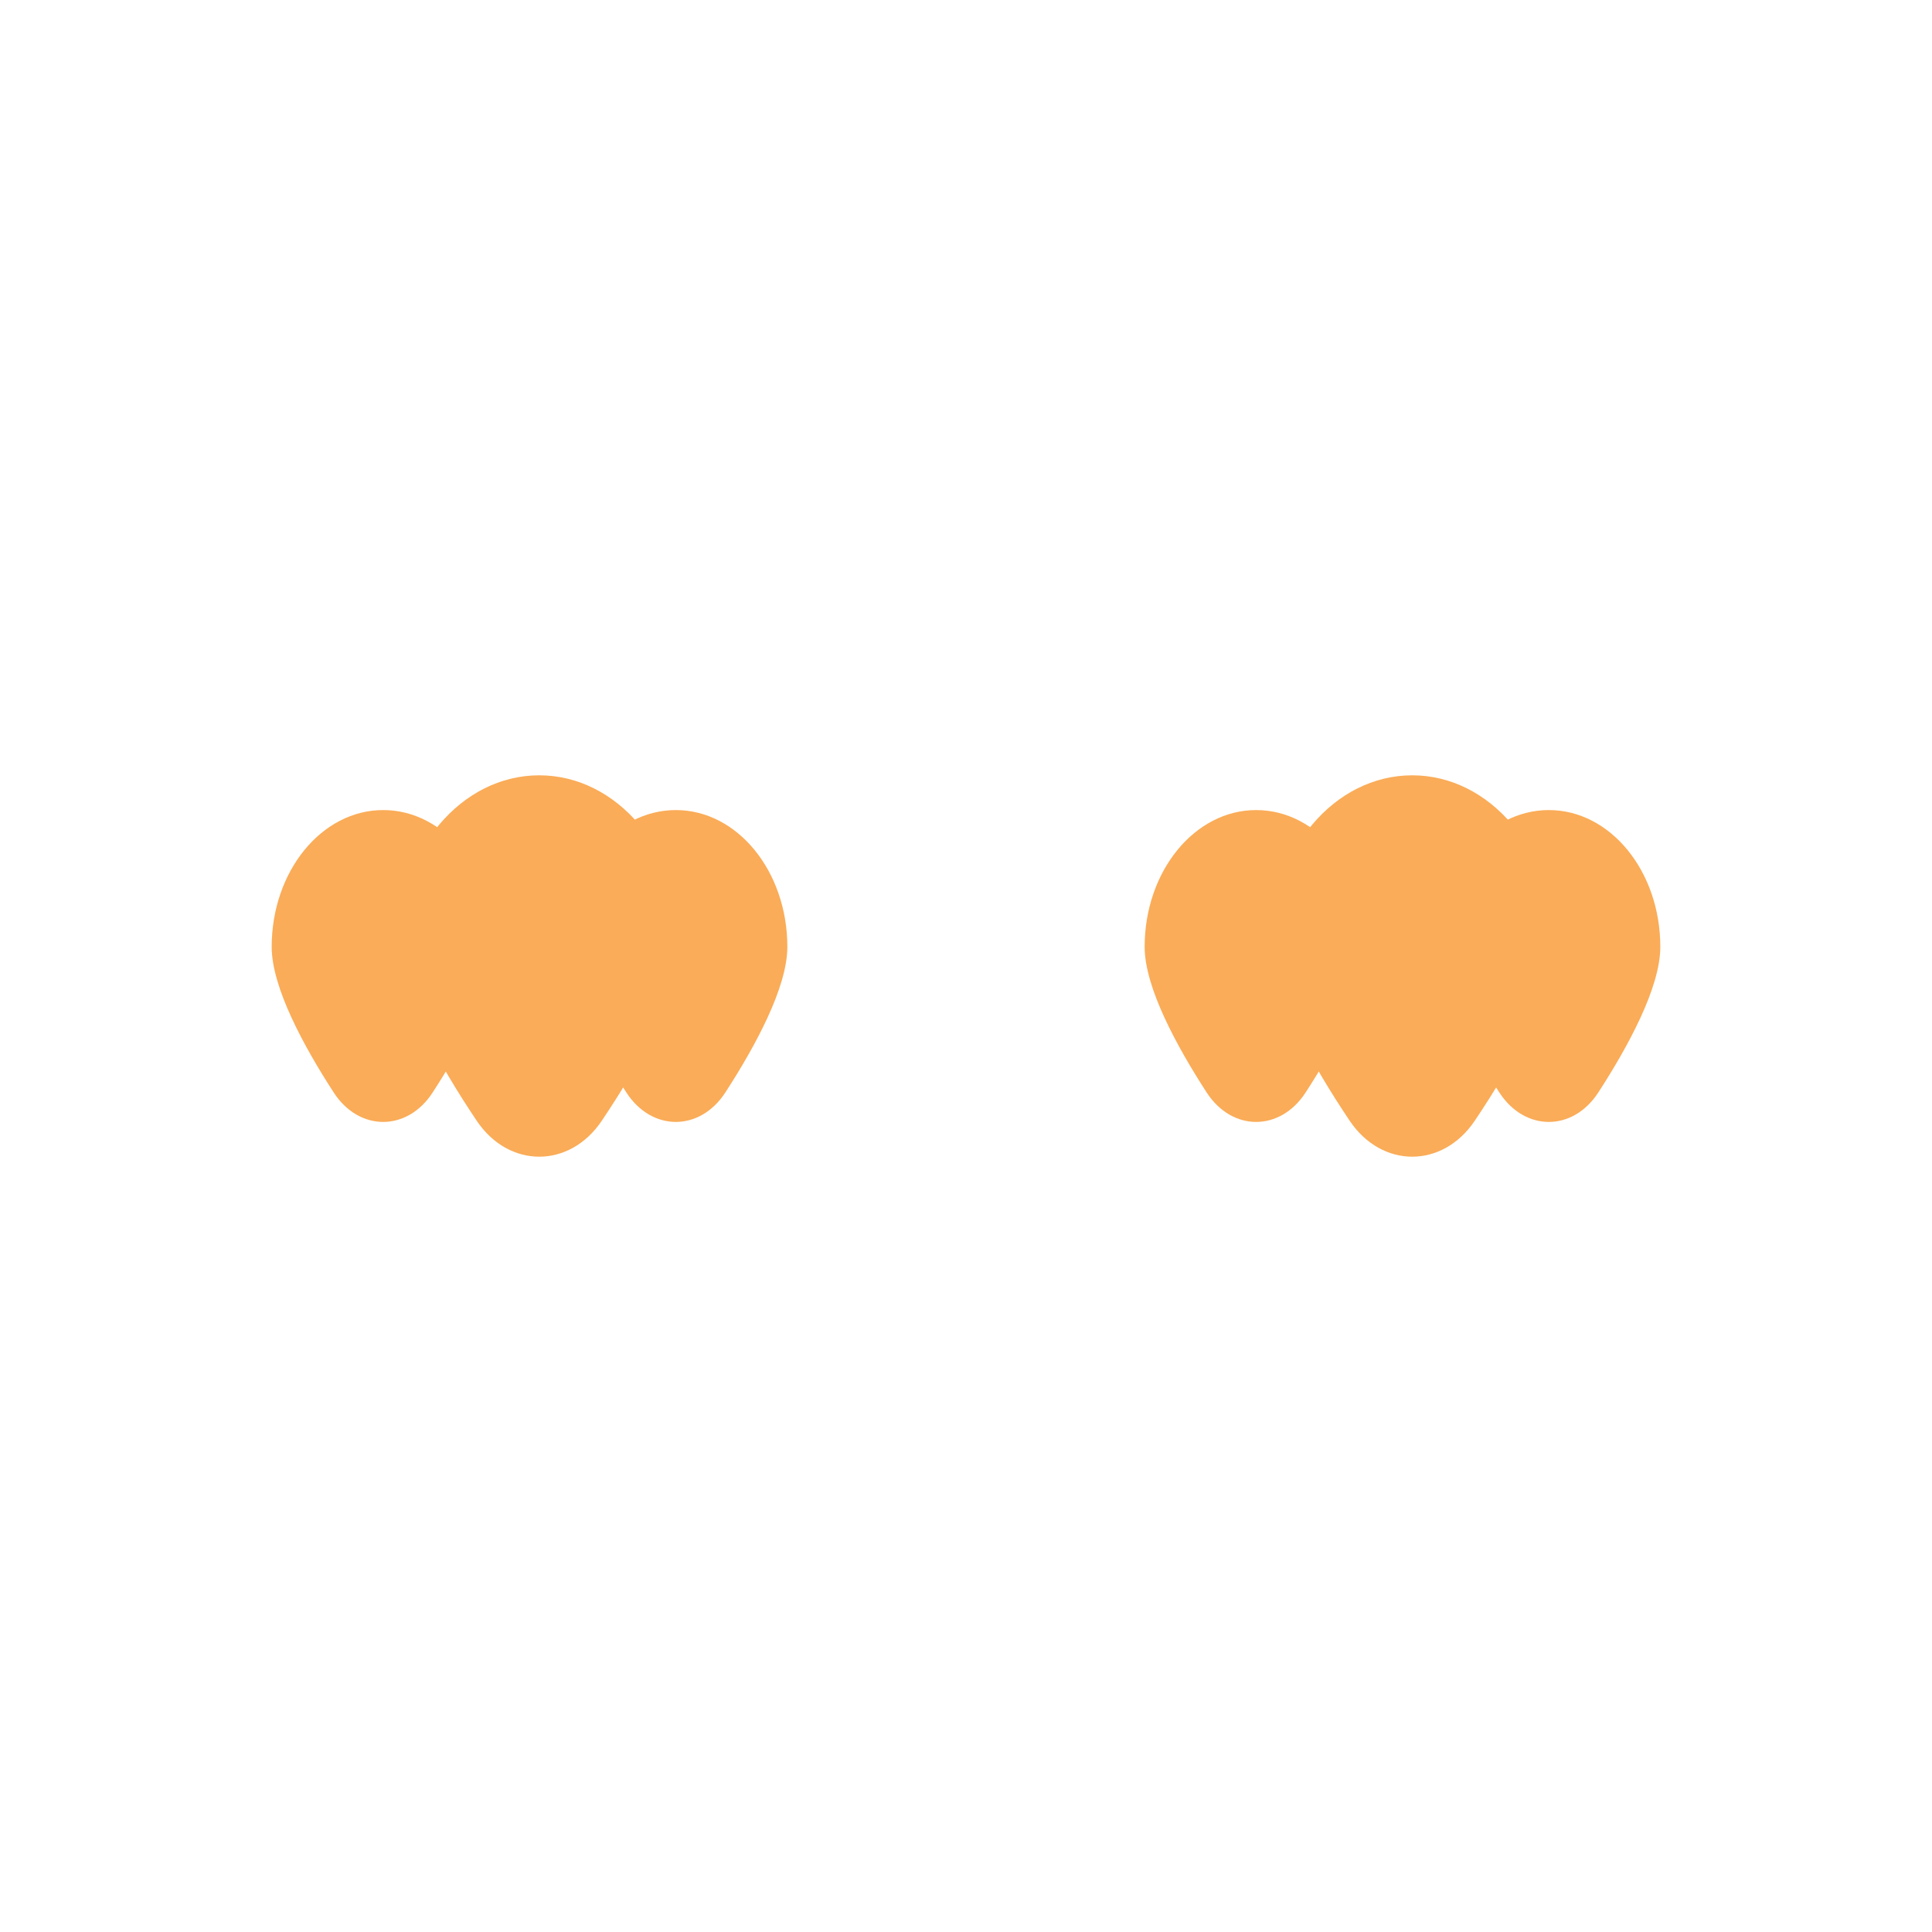
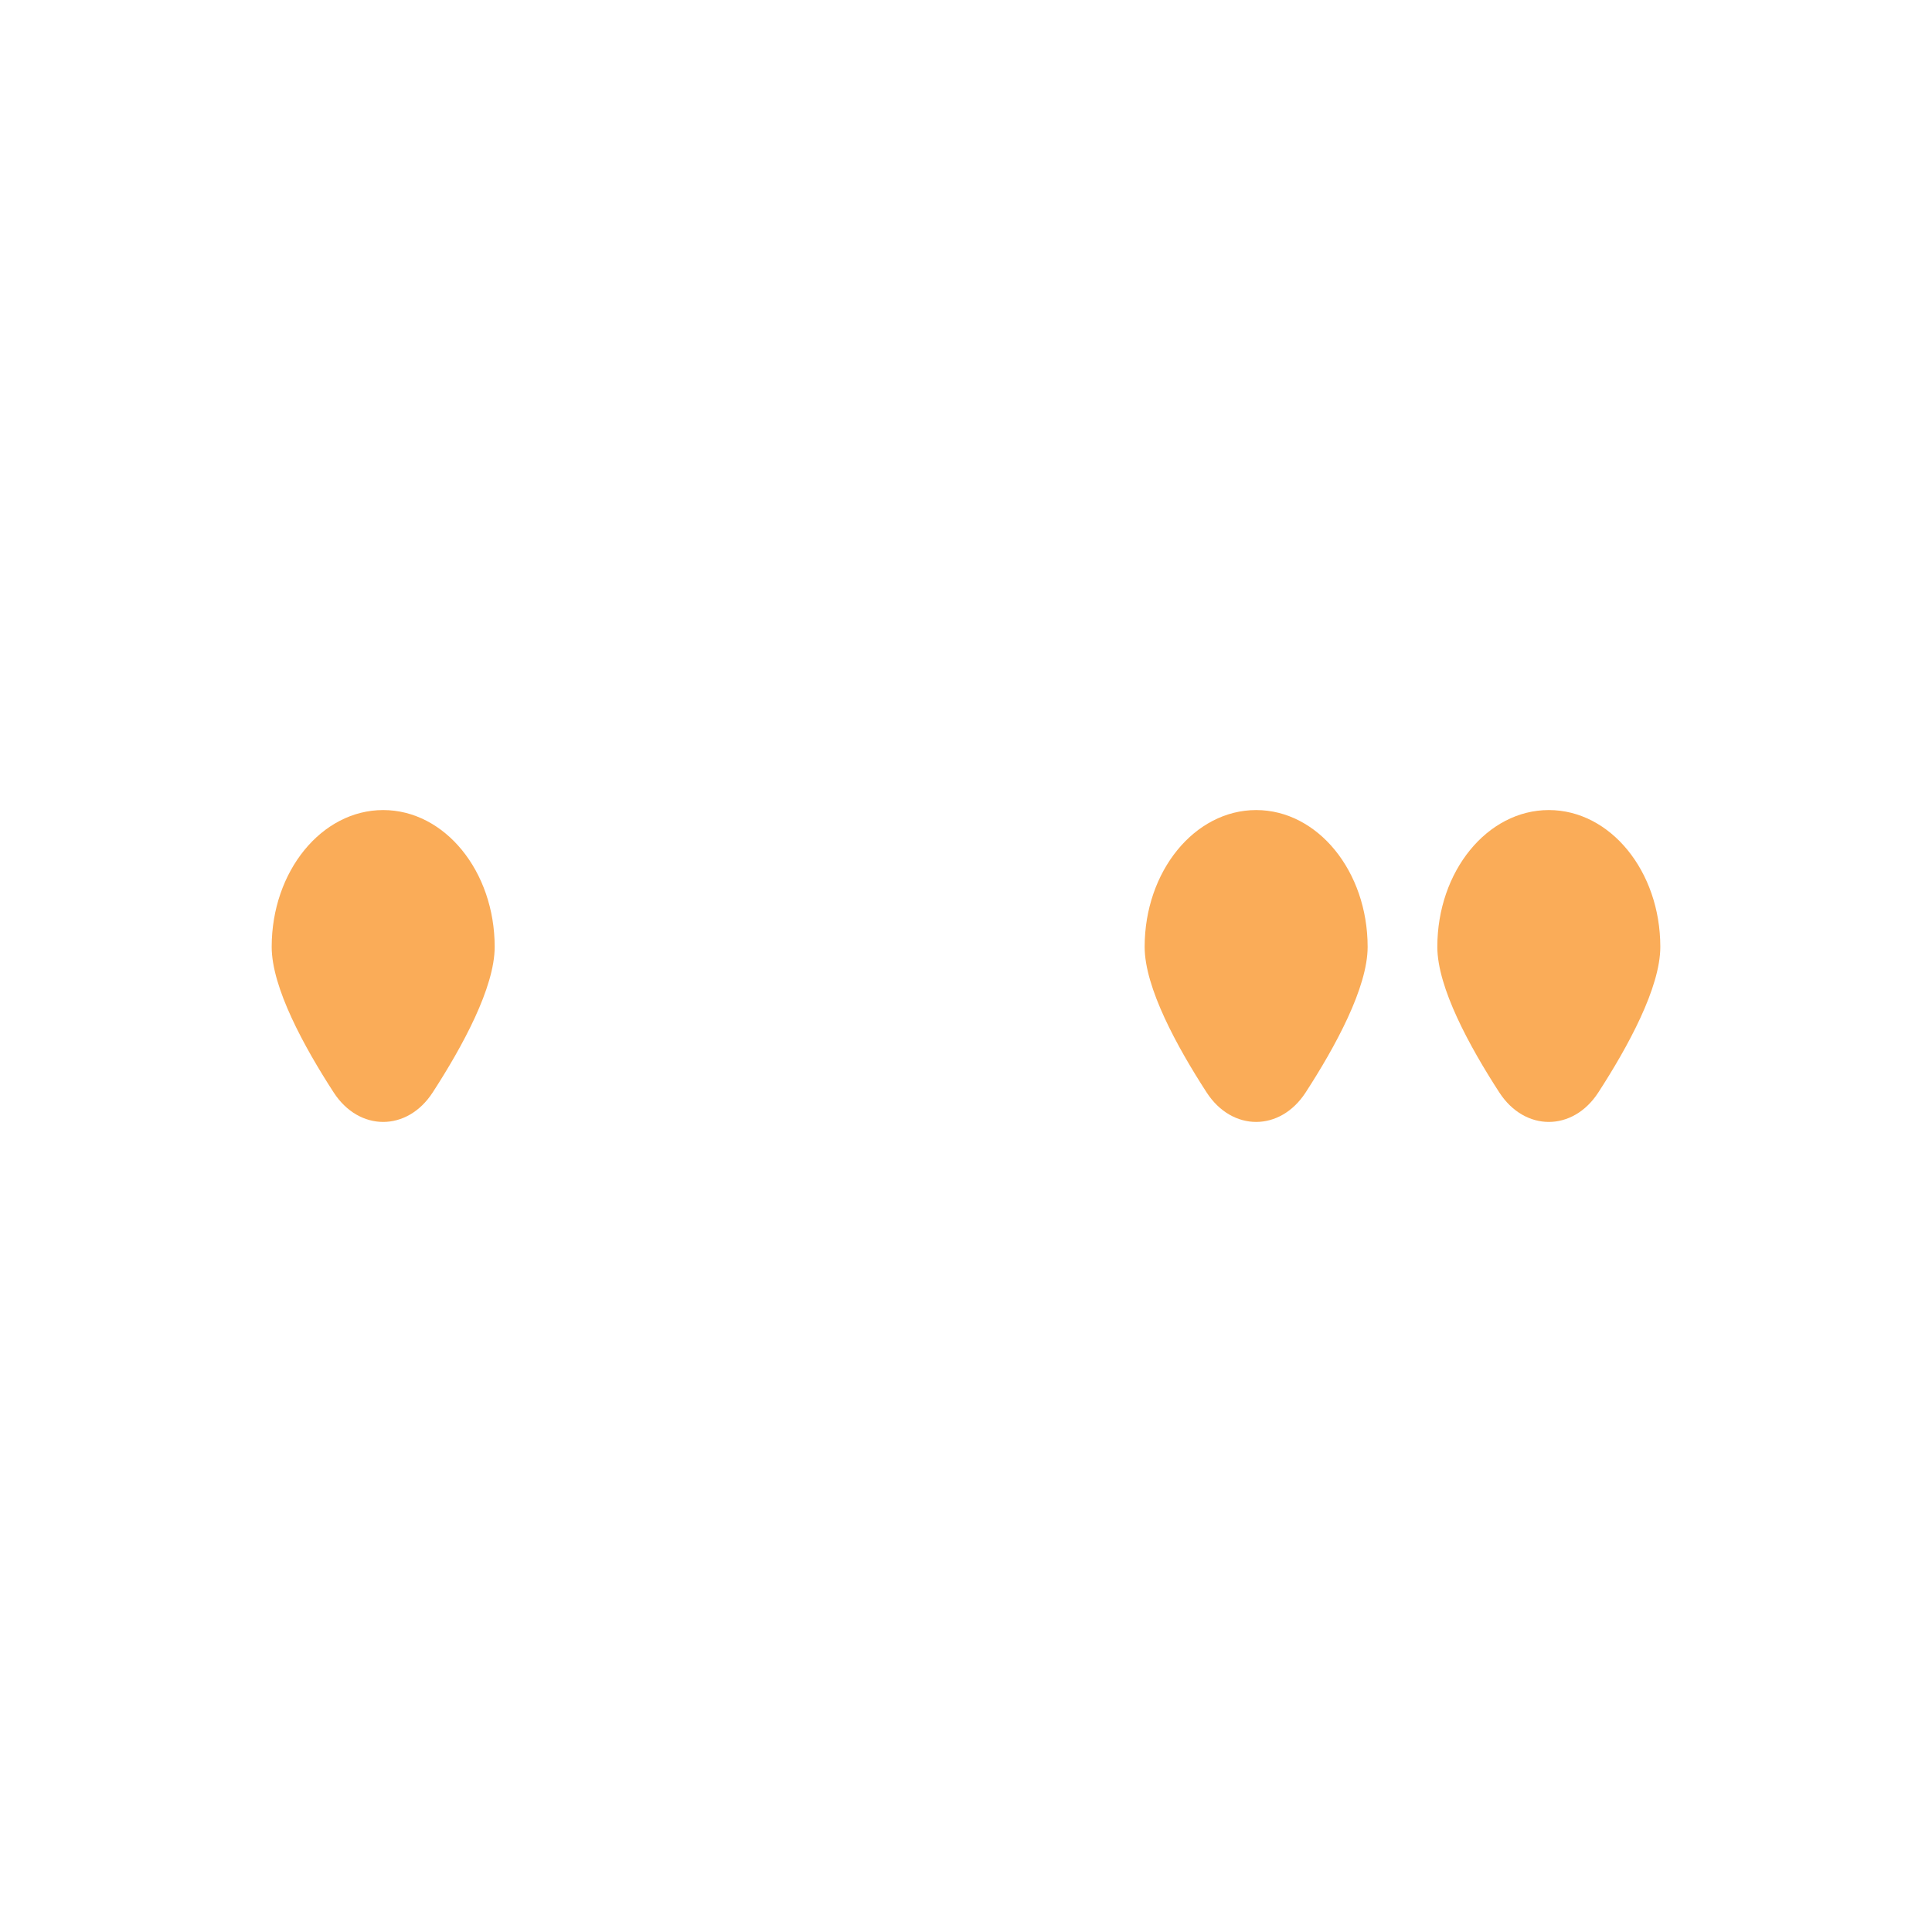
<svg xmlns="http://www.w3.org/2000/svg" xml:space="preserve" width="3.413in" height="3.413in" version="1.1" style="shape-rendering:geometricPrecision; text-rendering:geometricPrecision; image-rendering:optimizeQuality; fill-rule:evenodd; clip-rule:evenodd" viewBox="0 0 3413.33 3413.33">
  <defs>
    <style type="text/css">
   
    .fil0 {fill:none}
    .fil1 {fill:#FAAC58}
   
  </style>
  </defs>
  <g id="Layer_x0020_1">
    <rect class="fil0" x="-0" y="-0" width="3413.33" height="3413.33" />
    <g id="_2316002118288">
      <path class="fil1" d="M873.96 1672.88c0,71.74 -56.93,176.08 -109.56,257.26 -45.01,69.36 -129.82,69.36 -174.83,0 -52.64,-81.18 -109.56,-185.53 -109.56,-257.26 0.01,-133.5 88.18,-241.72 196.96,-241.72 108.81,0 196.99,108.21 197,241.72z" />
-       <path class="fil1" d="M1201.89 1665.35c0,87.74 -71.99,215.34 -138.61,314.58 -56.91,84.84 -164.24,84.84 -221.18,0 -66.58,-99.25 -138.61,-226.84 -138.61,-314.58 0.01,-163.23 111.57,-295.58 249.2,-295.58 137.63,0 249.19,132.35 249.2,295.58z" />
-       <path class="fil1" d="M1391.03 1672.88c0,71.74 -56.92,176.08 -109.56,257.26 -45.01,69.36 -129.85,69.36 -174.86,0 -52.63,-81.18 -109.56,-185.53 -109.56,-257.26 0,-133.5 88.21,-241.72 196.99,-241.72 108.78,0 196.99,108.21 196.99,241.72z" />
+       <path class="fil1" d="M1201.89 1665.35z" />
      <path class="fil1" d="M2416.25 1672.88c0,71.74 -56.89,176.08 -109.56,257.26 -45.01,69.36 -129.82,69.36 -174.83,0 -52.63,-81.18 -109.56,-185.53 -109.56,-257.26 0.01,-133.5 88.18,-241.72 196.99,-241.72 108.78,0 196.96,108.21 196.96,241.72z" />
-       <path class="fil1" d="M2744.22 1665.35c0,87.74 -72.03,215.34 -138.61,314.58 -56.95,84.84 -164.26,84.84 -221.18,0 -66.61,-99.25 -138.6,-226.84 -138.6,-314.58 0,-163.23 111.56,-295.58 249.19,-295.58 137.61,0 249.19,132.35 249.2,295.58z" />
      <path class="fil1" d="M2933.33 1672.88c0,71.74 -56.93,176.08 -109.56,257.26 -45.01,69.36 -129.82,69.36 -174.83,0 -52.64,-81.18 -109.56,-185.53 -109.56,-257.26 0.01,-133.5 88.19,-241.72 196.96,-241.72 108.82,0 196.99,108.21 197,241.72z" />
    </g>
  </g>
</svg>